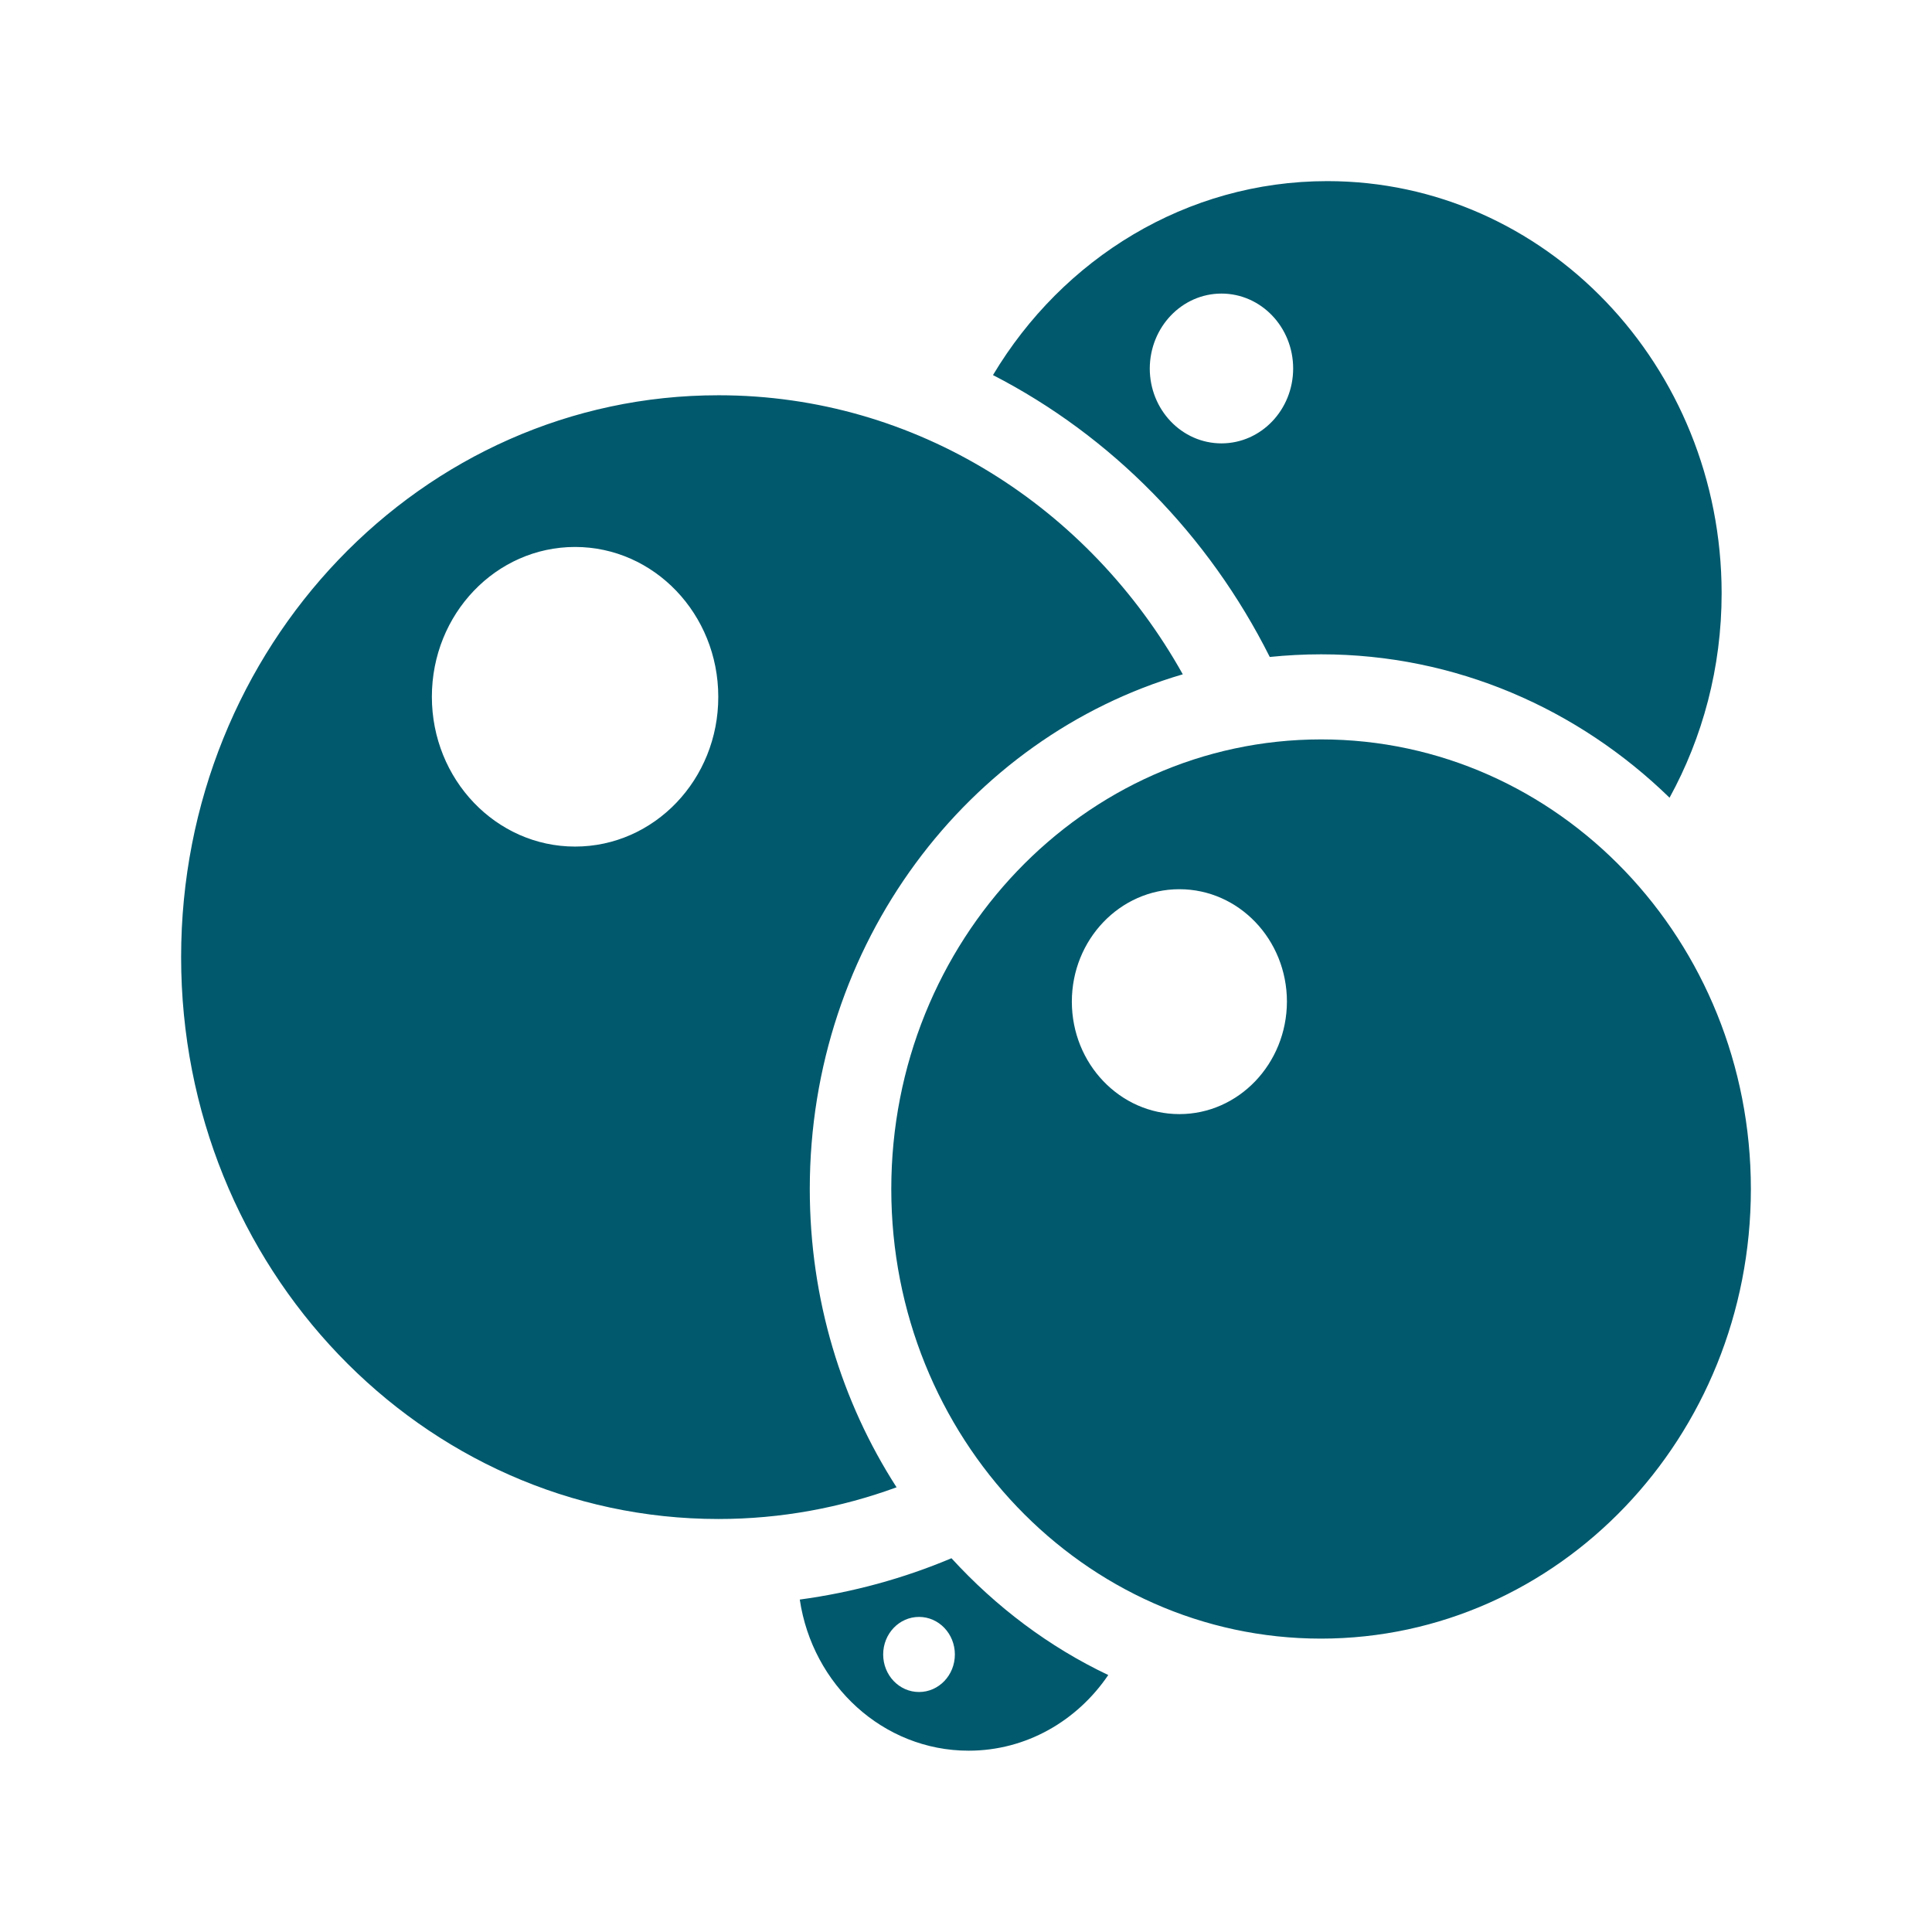
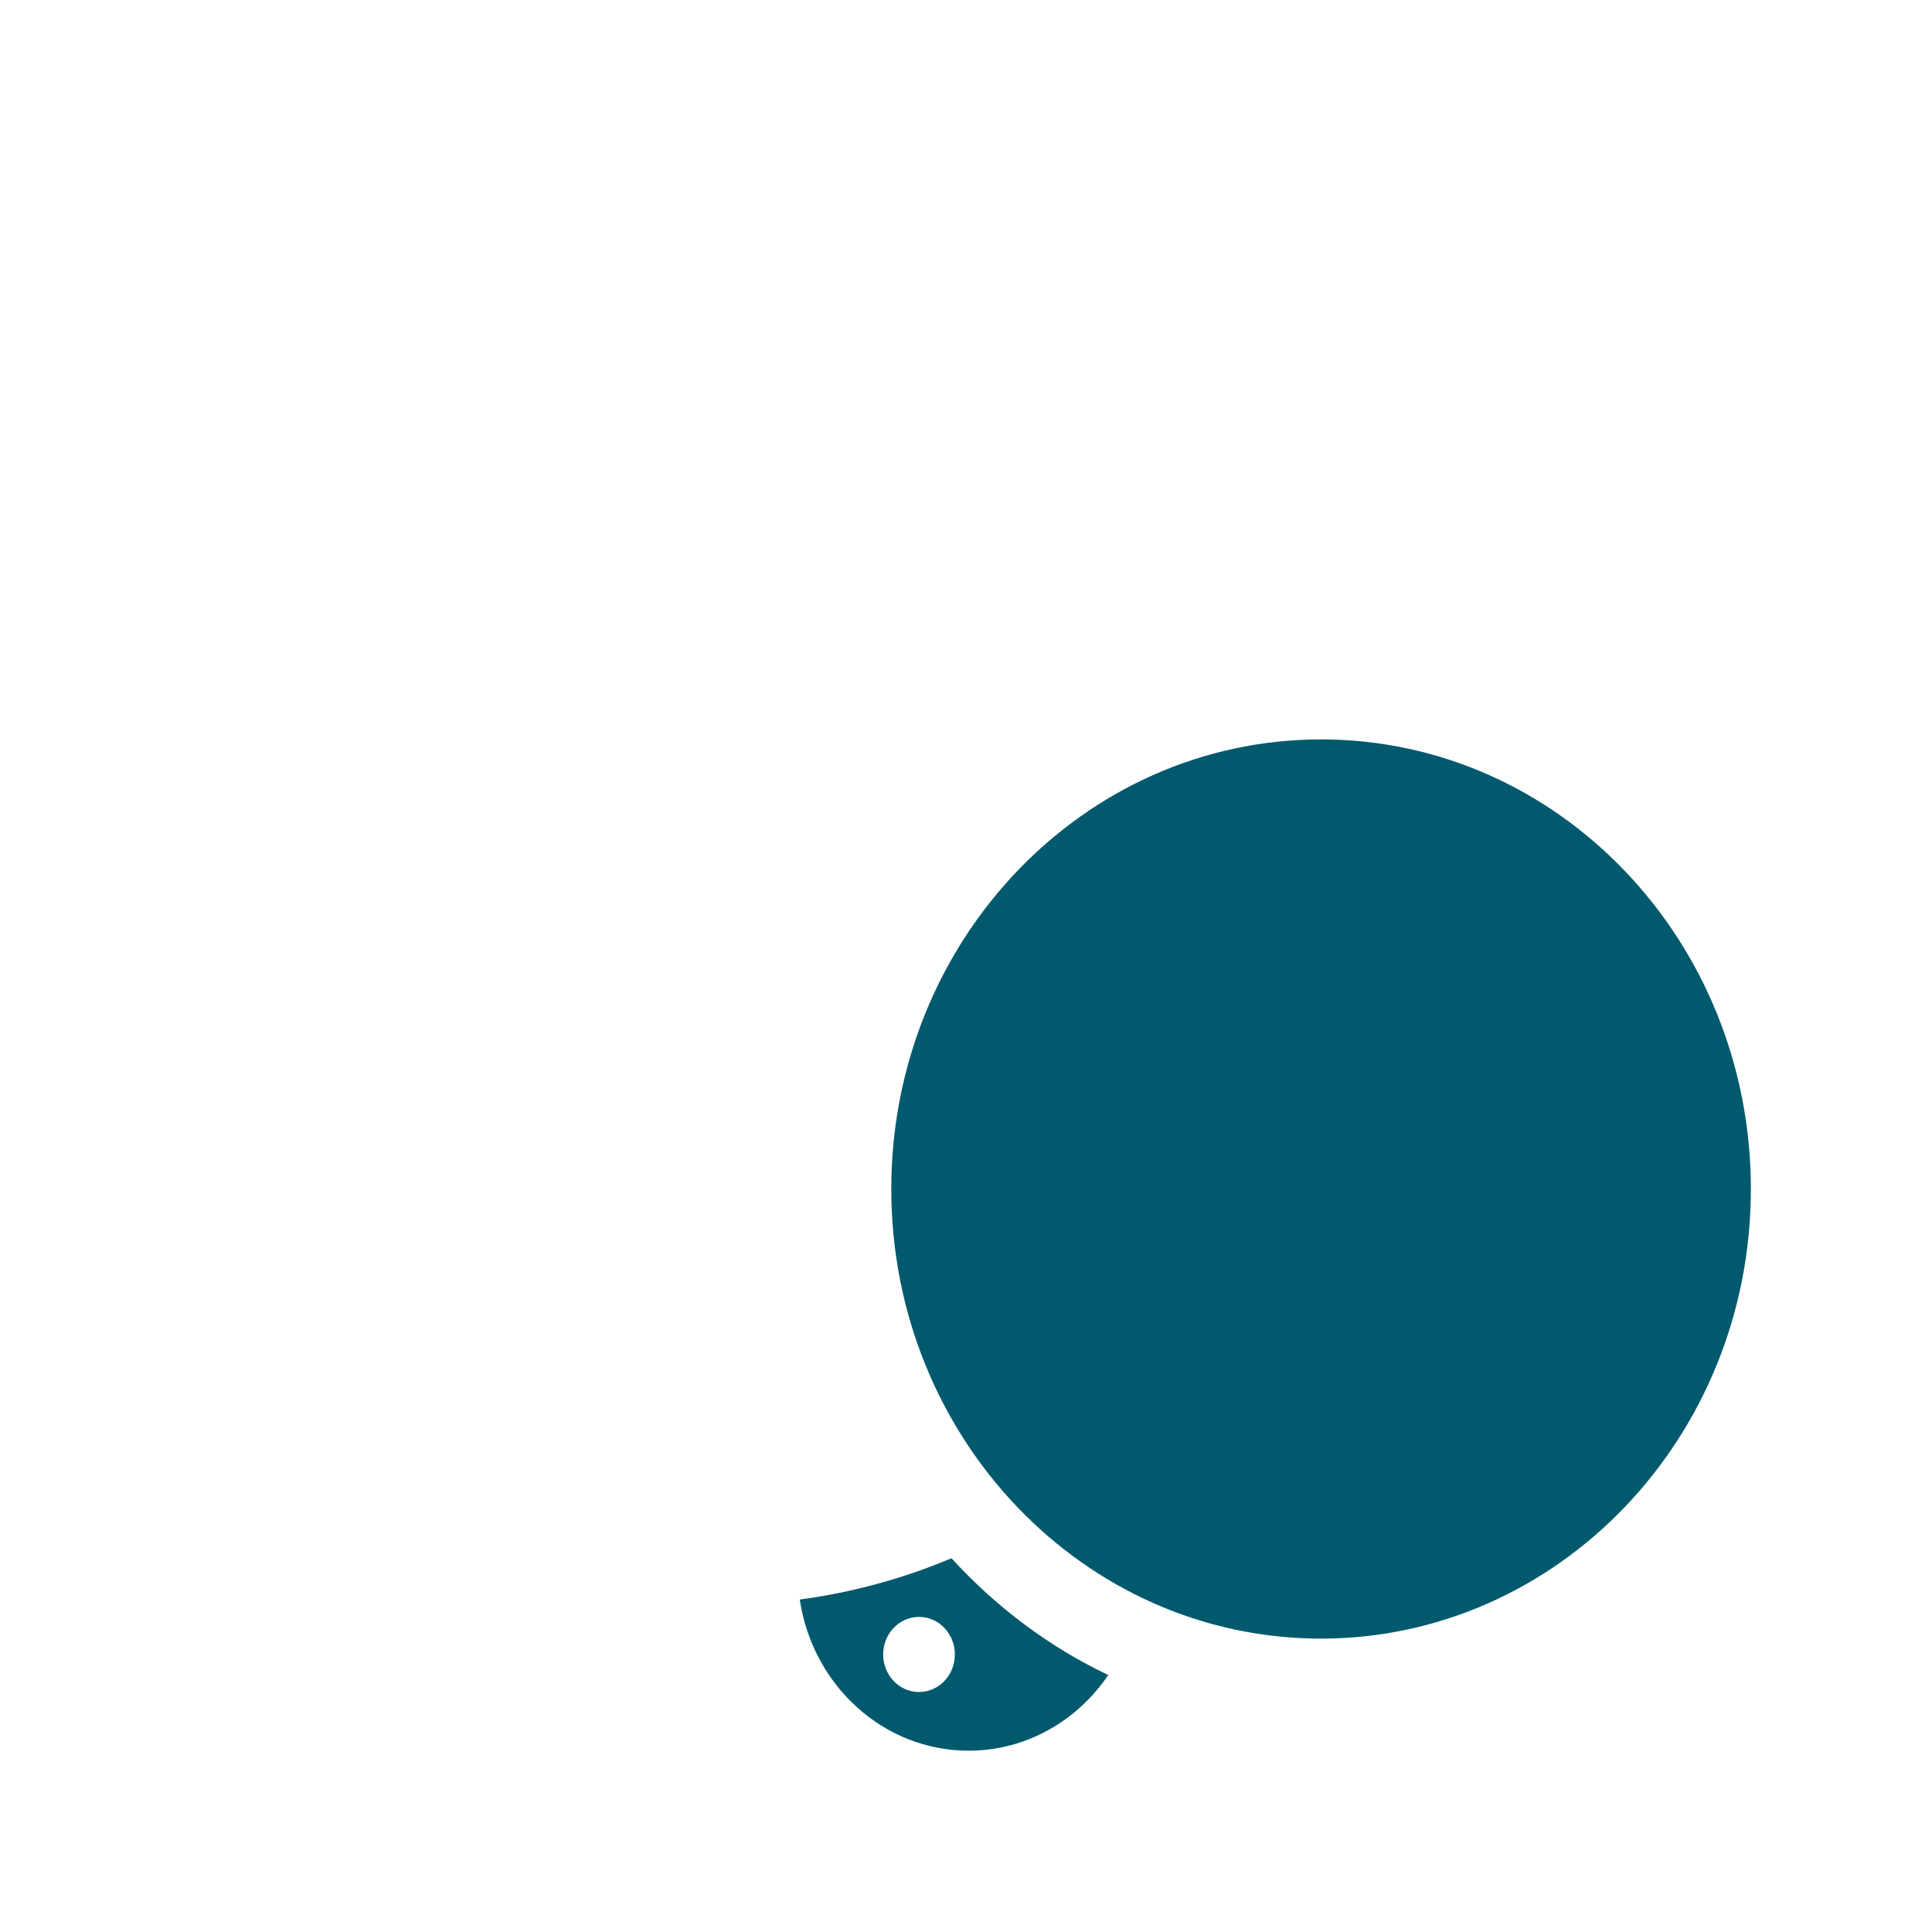
<svg xmlns="http://www.w3.org/2000/svg" t="1740898393246" class="icon" viewBox="0 0 1024 1024" version="1.1" p-id="22234" width="200" height="200">
-   <path d="M673 348.2c8.9-0.9 18-1.4 27.2-1.4 71.4 0 136.3 28.9 184.7 76 17.5-31.9 27.6-68.9 27.6-108.4-0.1-120.6-93.6-218.4-209-218.4-74.8 0-140.3 41.1-177.2 102.8 62.8 32.3 114.3 84.8 146.7 149.4z m-25.6-192.6c21 0 38 17.8 38 39.7 0 21.9-17 39.7-38 39.7s-38-17.8-38-39.7c0.1-22 17.1-39.7 38-39.7zM429.2 630.2c0-129.9 83.6-239.4 197.7-272.8-49.4-88.4-141-147.9-246-147.9C223.5 209.4 96 342.8 96 507.3s127.5 297.8 284.8 297.8c33.1 0 64.9-6 94.4-16.8-29.1-45.2-46-99.6-46-158.1zM304.8 448.7c-41.9 0-75.9-35.6-75.9-79.4 0-43.9 34-79.4 75.9-79.4 41.9 0 75.9 35.6 75.9 79.4 0.1 43.8-33.9 79.4-75.9 79.4z" fill="#00596d" p-id="22235" />
-   <path d="M700.2 391.9c-125.8 0-227.8 106.7-227.8 238.3 0 131.6 102 238.3 227.8 238.3C826 868.4 928 761.8 928 630.2c0-131.6-102-238.3-227.8-238.3z m-75.1 198.6c-31.5 0-57-26.7-57-59.6s25.5-59.6 57-59.6 57 26.7 57 59.6c-0.1 32.9-25.6 59.6-57 59.6zM504.3 825.9c-25.4 10.7-52.3 18.1-80.4 21.9 6.7 45.3 44.2 80.1 89.5 80.1 30.6 0 57.6-15.9 74-40.1-31.4-14.9-59.5-36.1-83.1-61.9z m-17.2 70.9c-10.5 0-19-8.9-19-19.9 0-11 8.5-19.9 19-19.9s19 8.9 19 19.9c0 11-8.5 19.9-19 19.9z" fill="#00596d" p-id="22236" />
+   <path d="M700.2 391.9c-125.8 0-227.8 106.7-227.8 238.3 0 131.6 102 238.3 227.8 238.3C826 868.4 928 761.8 928 630.2c0-131.6-102-238.3-227.8-238.3z m-75.1 198.6c-31.5 0-57-26.7-57-59.6c-0.1 32.9-25.6 59.6-57 59.6zM504.3 825.9c-25.4 10.7-52.3 18.1-80.4 21.9 6.7 45.3 44.2 80.1 89.5 80.1 30.6 0 57.6-15.9 74-40.1-31.4-14.9-59.5-36.1-83.1-61.9z m-17.2 70.9c-10.5 0-19-8.9-19-19.9 0-11 8.5-19.9 19-19.9s19 8.9 19 19.9c0 11-8.5 19.9-19 19.9z" fill="#00596d" p-id="22236" />
</svg>